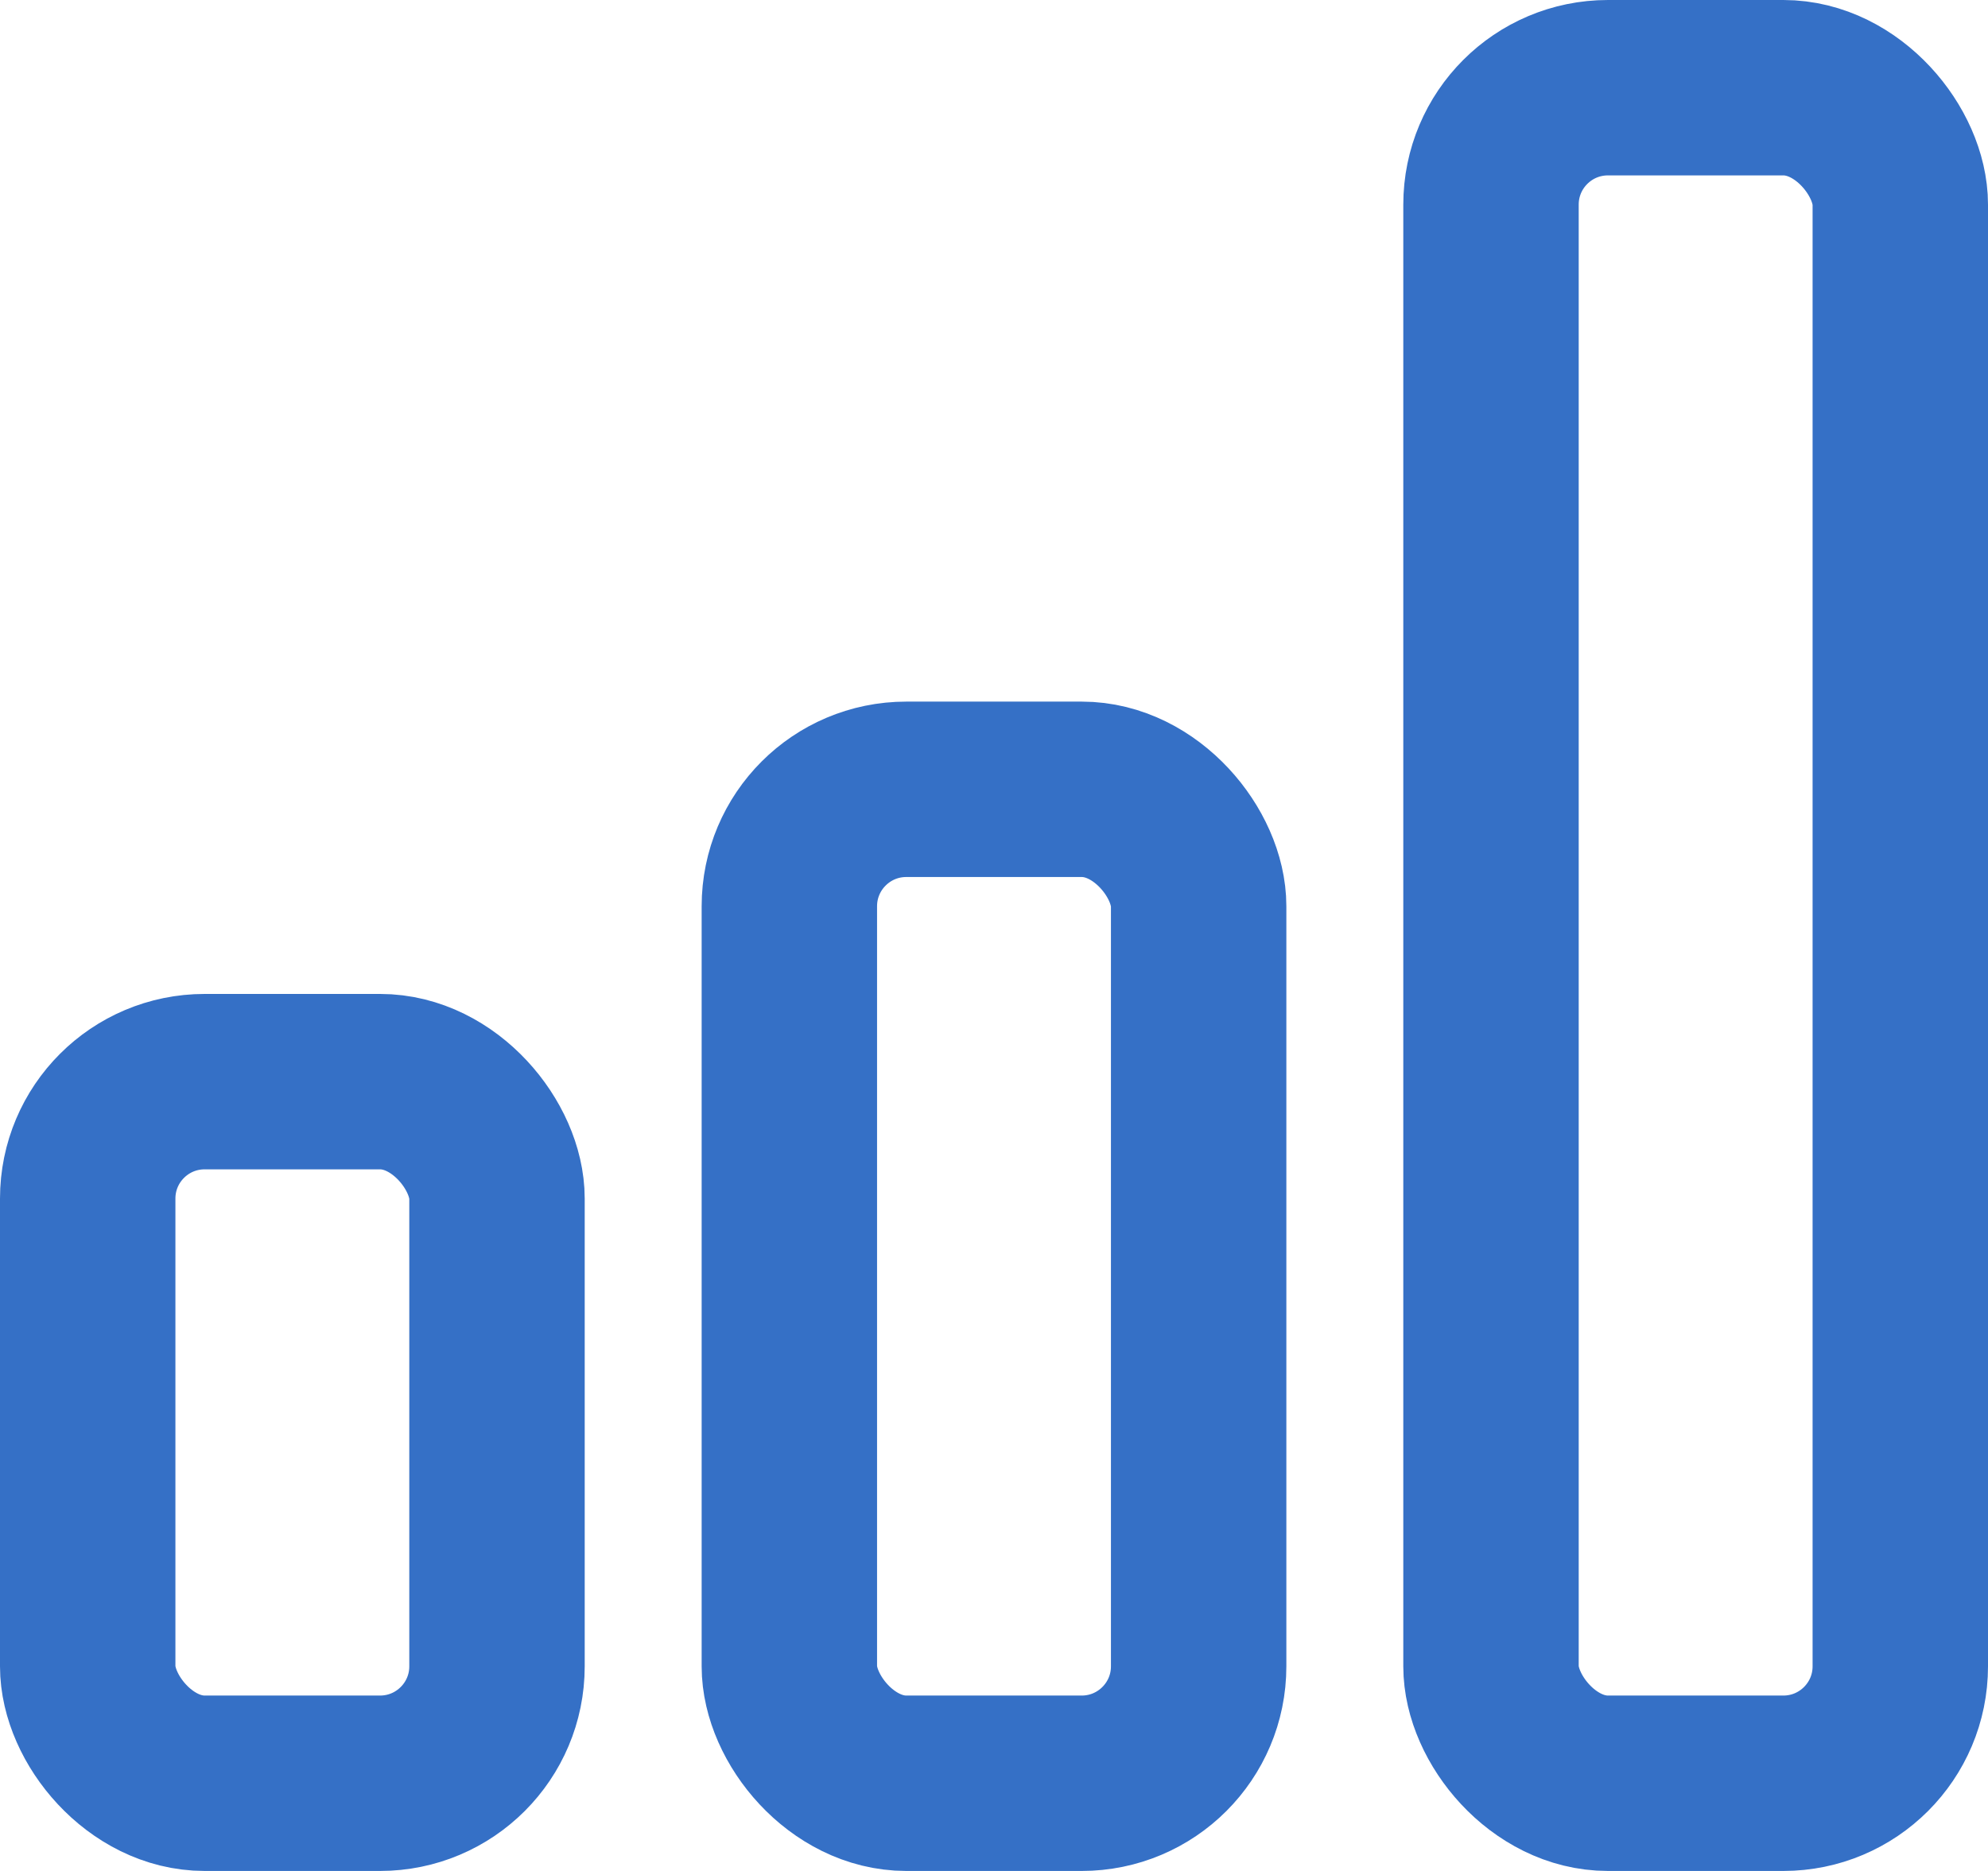
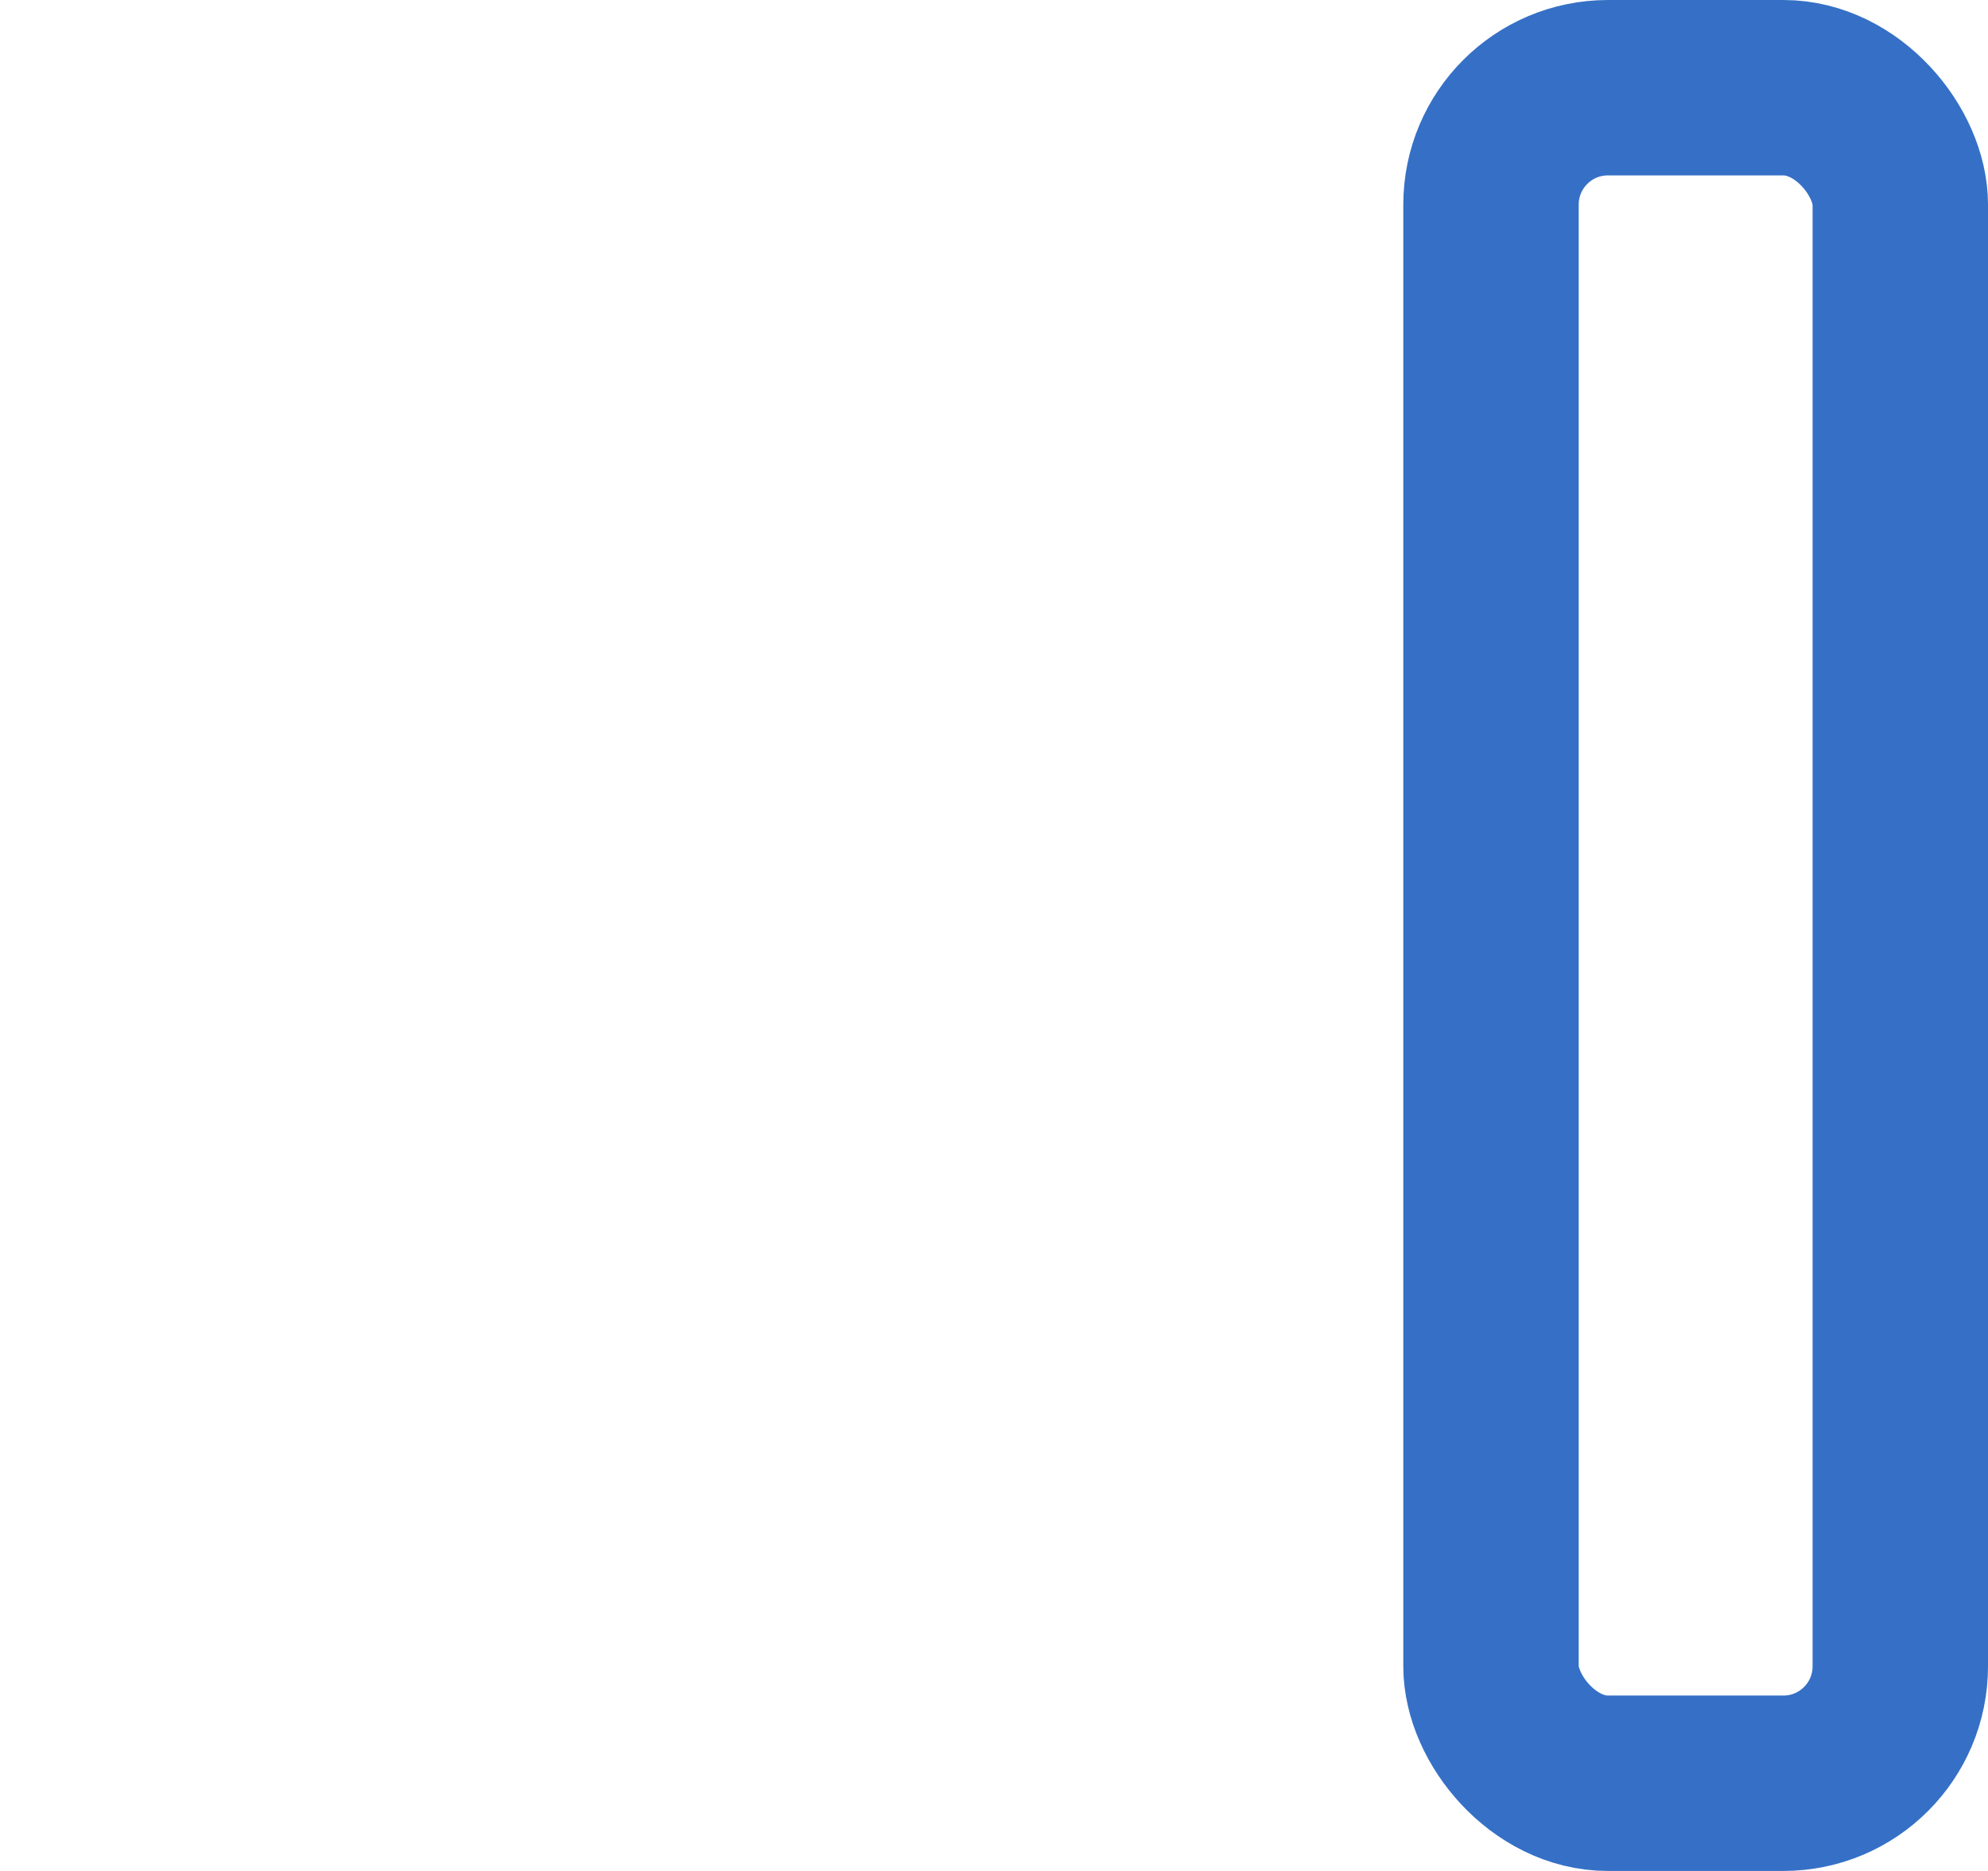
<svg xmlns="http://www.w3.org/2000/svg" width="34px" height="32px" viewBox="0 0 34 32" version="1.1">
  <title>Digitalmarketing</title>
  <desc>Created with Sketch.</desc>
  <g id="New-v2" stroke="none" stroke-width="1" fill="none" fill-rule="evenodd">
    <g id="Service" transform="translate(-914, -1373)" stroke="#3570C6" stroke-width="3">
      <g transform="translate(911, 1344)" id="Service-digital-marketing">
        <g transform="translate(0, 24)">
-           <rect id="Rectangle" x="4.5" y="23.5" width="7" height="12" rx="2" />
-           <rect id="Rectangle" x="16.5" y="18.5" width="7" height="17" rx="2" />
          <rect id="Rectangle" x="28.5" y="6.5" width="7" height="29" rx="2" />
        </g>
      </g>
    </g>
  </g>
</svg>